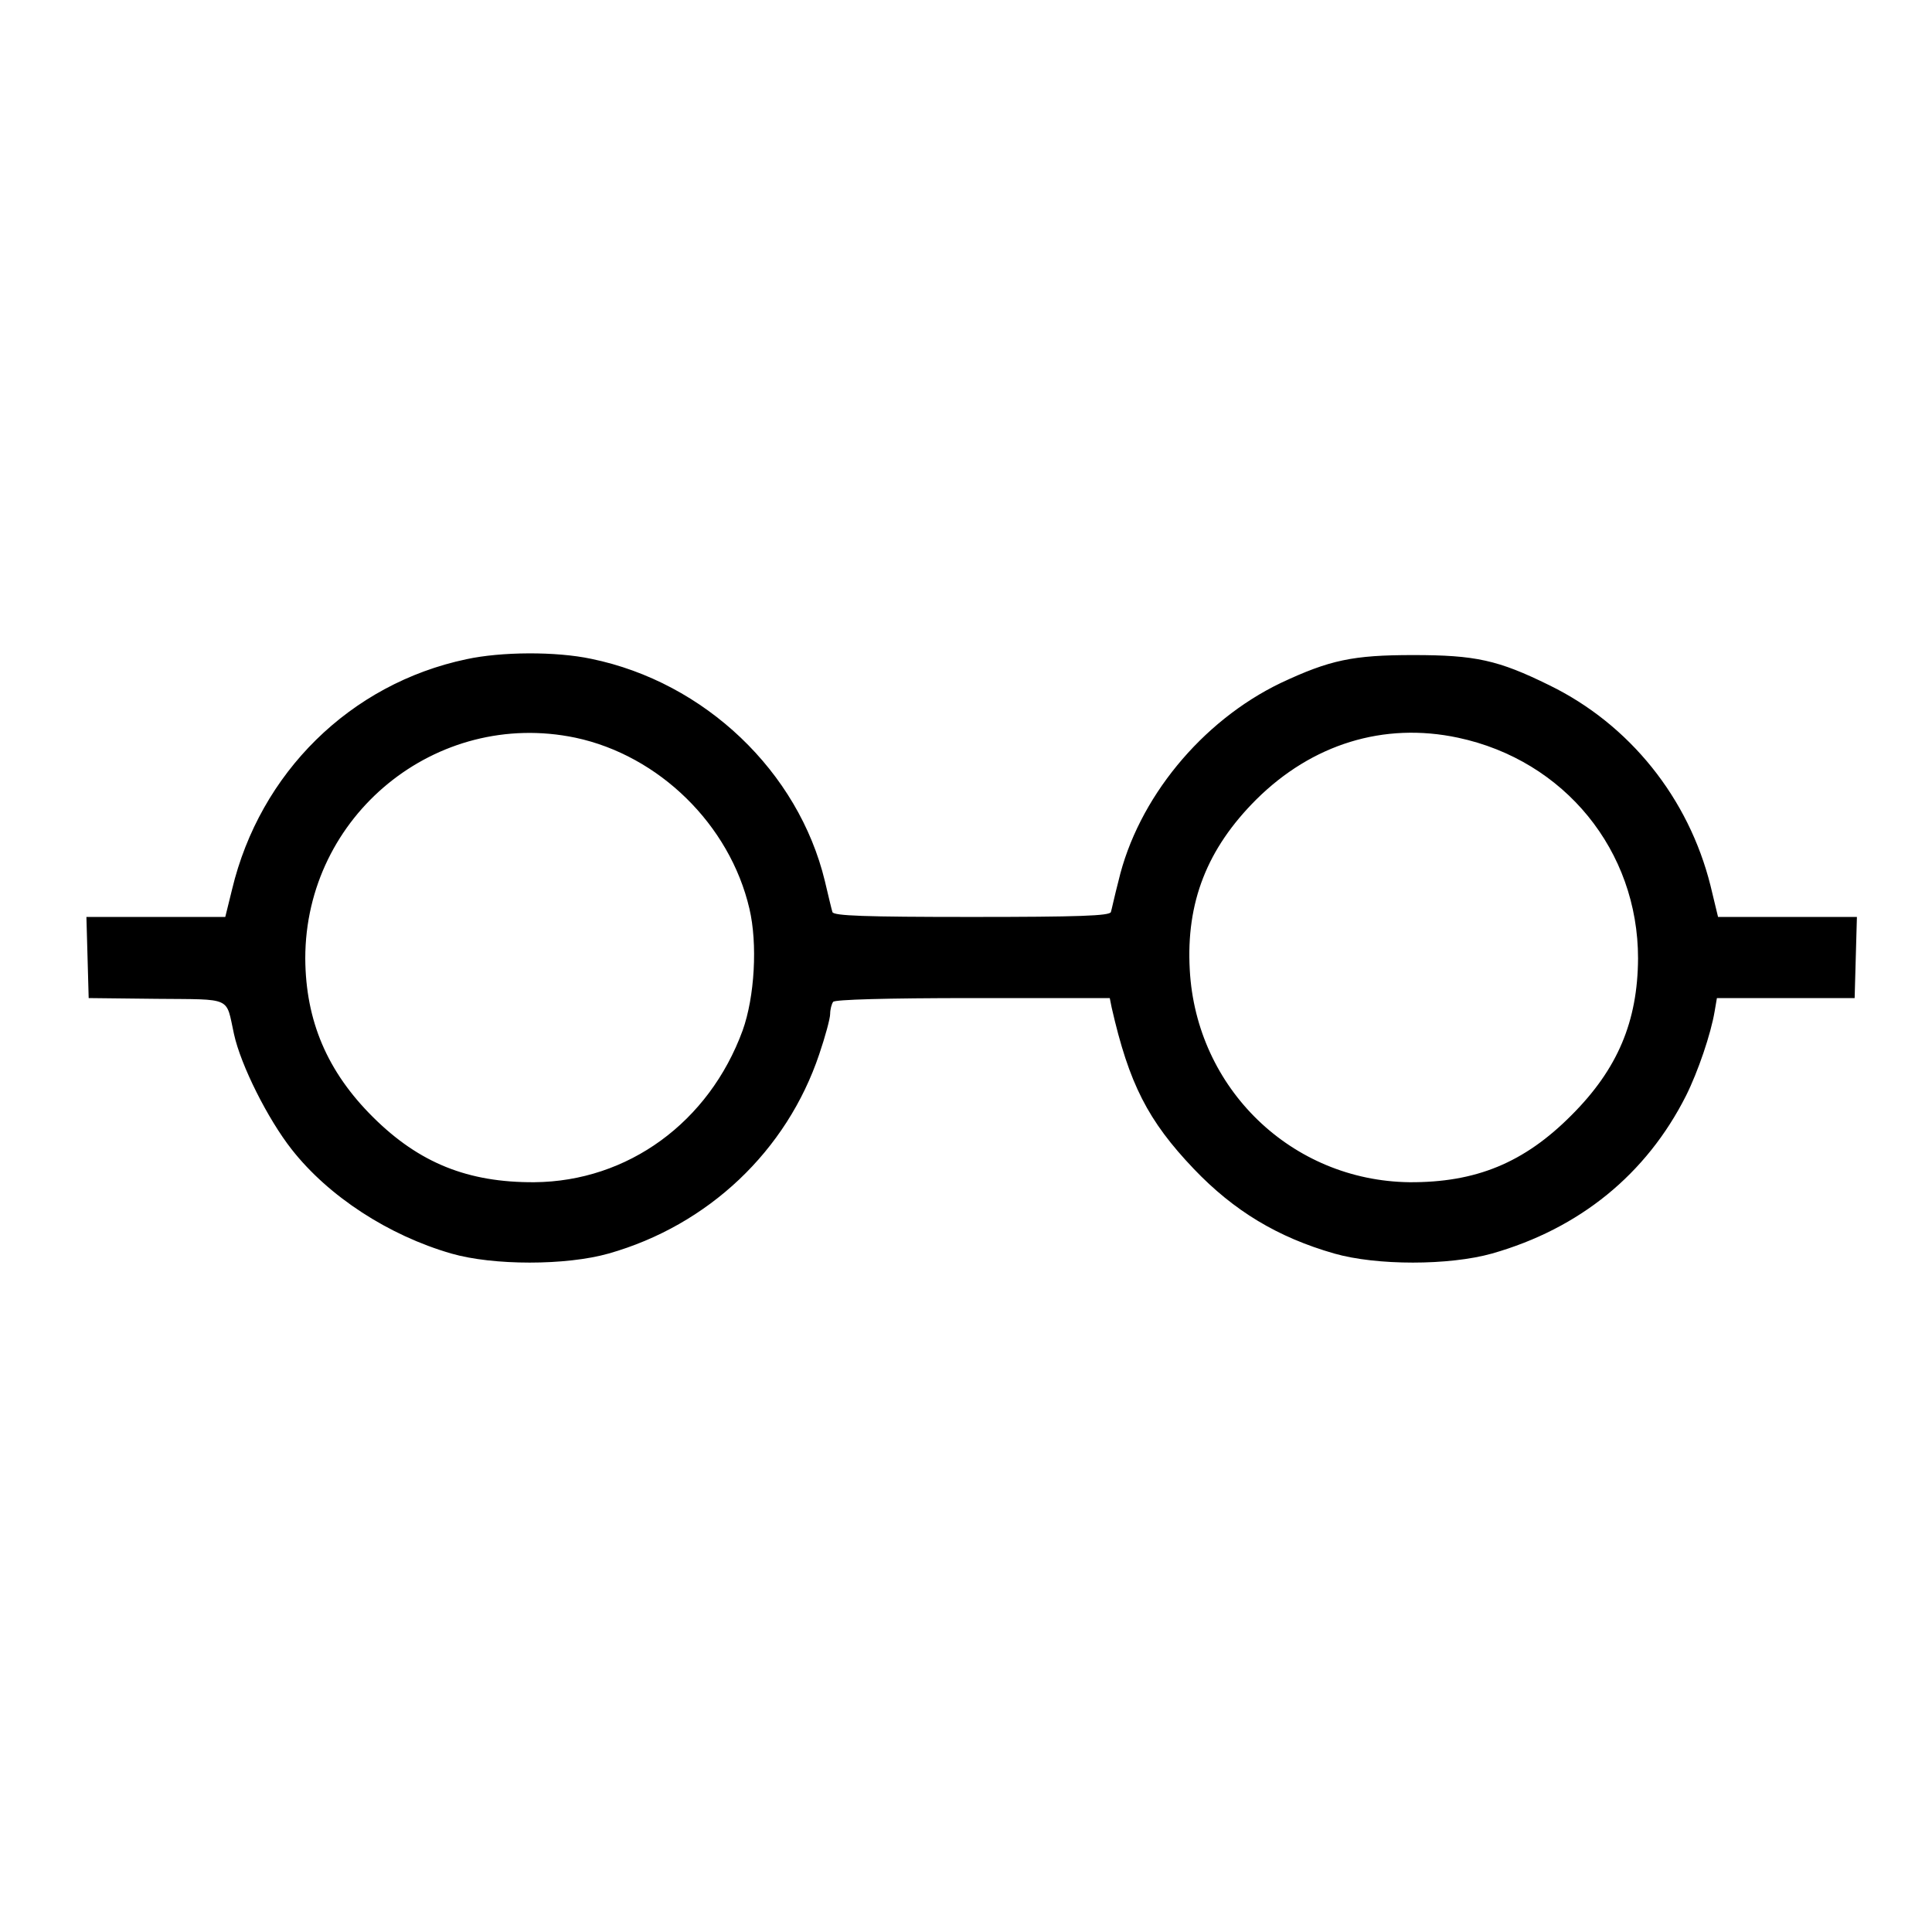
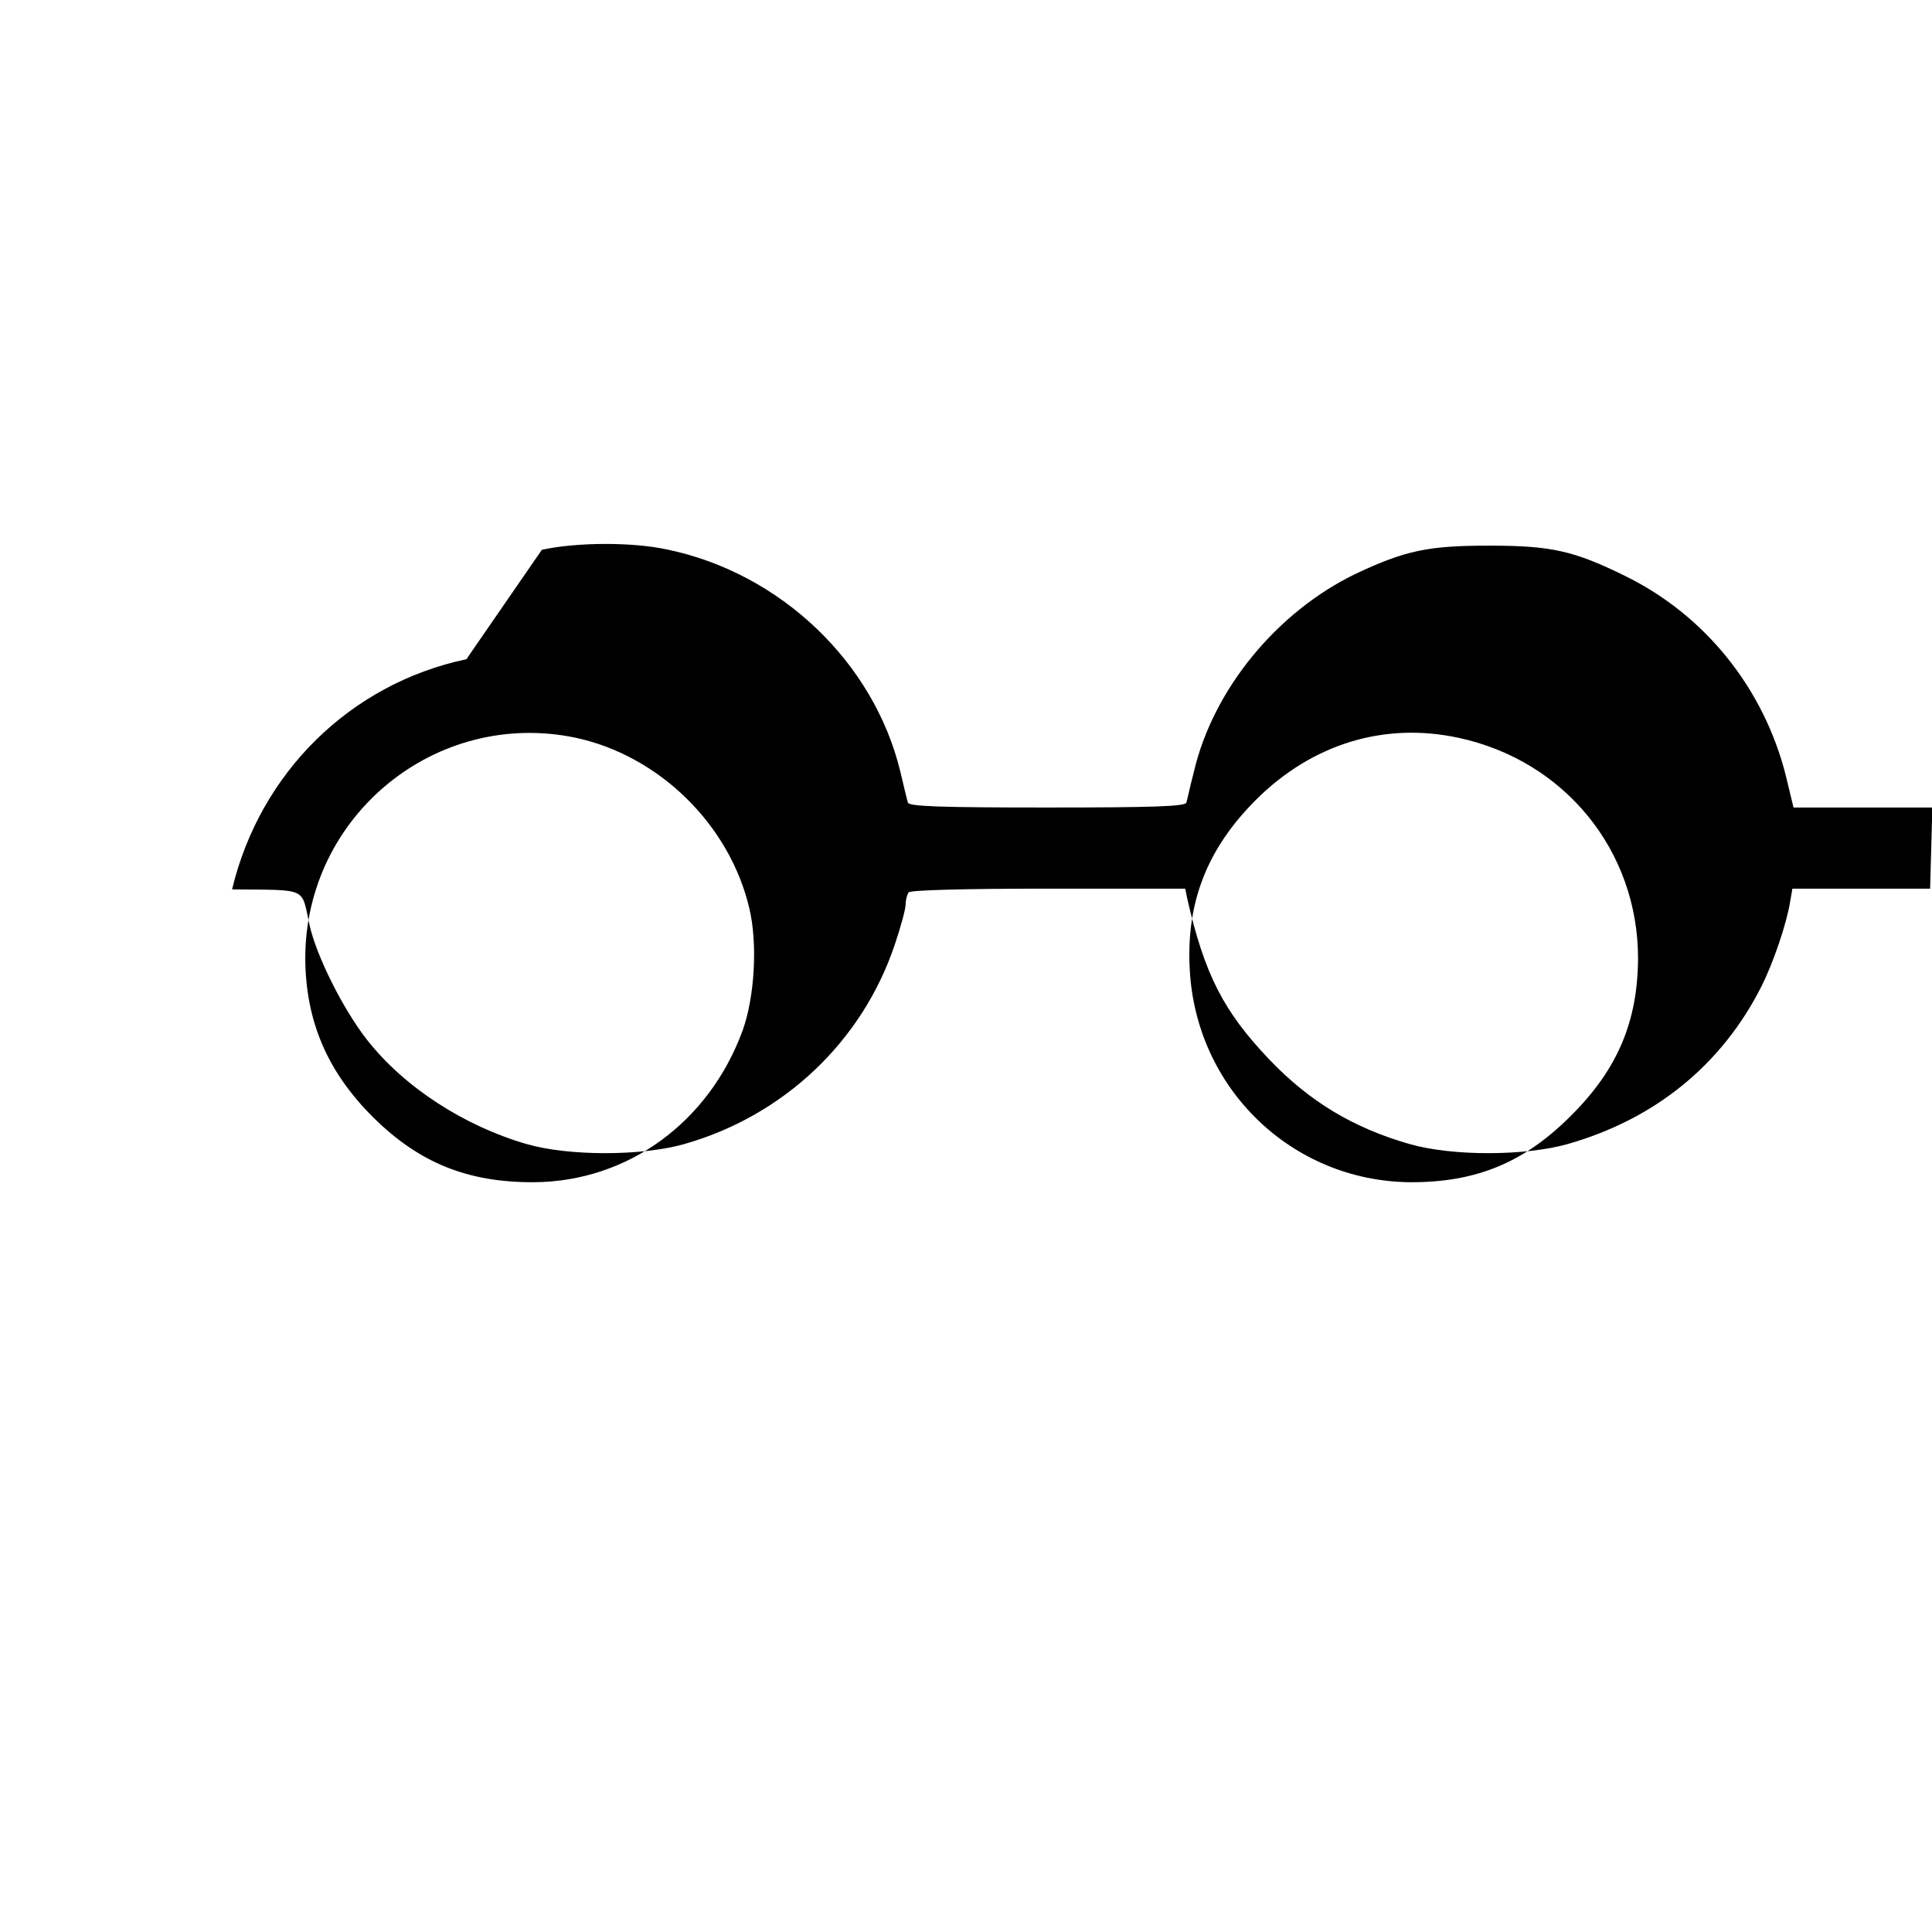
<svg xmlns="http://www.w3.org/2000/svg" version="1.0" width="512pt" height="512pt" viewBox="0 0 512 512" preserveAspectRatio="xMidYMid meet">
  <g transform="translate(0,512) scale(0.1,-0.1)" fill="#000000" stroke="none">
-     <path d="M1236 3373 c-308 -65 -547 -301 -621 -610 l-18 -73 -184 0 -184 0 3 -107 3 -108 180 -2 c203 -2 183 7 205 -93 18 -83 90 -226 153 -306 98 -125 257 -228 423 -276 111 -32 304 -32 417 0 264 75 472 272 558 528 16 47 29 95 29 107 0 12 4 27 8 32 4 6 140 10 370 10 l363 0 5 -25 c46 -202 96 -300 218 -428 106 -111 222 -181 372 -224 112 -32 304 -32 418 0 232 66 409 210 514 418 32 64 66 164 76 224 l6 35 182 0 183 0 3 108 3 107 -184 0 -184 0 -20 83 c-58 232 -214 427 -427 531 -136 67 -196 80 -361 80 -160 0 -221 -13 -351 -74 -210 -101 -379 -307 -430 -525 -10 -38 -18 -76 -20 -82 -3 -10 -85 -13 -369 -13 -284 0 -366 3 -369 13 -2 6 -11 44 -20 82 -70 290 -318 527 -619 589 -94 20 -239 19 -331 -1z m289 -208 c221 -47 409 -230 461 -453 22 -93 14 -234 -18 -323 -89 -243 -304 -400 -552 -402 -176 -1 -305 51 -427 172 -122 121 -179 256 -180 421 0 379 347 662 716 585z m2339 0 c282 -60 477 -299 477 -585 -1 -167 -54 -293 -176 -415 -126 -127 -254 -179 -430 -178 -312 4 -565 248 -582 563 -10 179 46 321 176 451 148 147 338 206 535 164z" />
+     <path d="M1236 3373 c-308 -65 -547 -301 -621 -610 c203 -2 183 7 205 -93 18 -83 90 -226 153 -306 98 -125 257 -228 423 -276 111 -32 304 -32 417 0 264 75 472 272 558 528 16 47 29 95 29 107 0 12 4 27 8 32 4 6 140 10 370 10 l363 0 5 -25 c46 -202 96 -300 218 -428 106 -111 222 -181 372 -224 112 -32 304 -32 418 0 232 66 409 210 514 418 32 64 66 164 76 224 l6 35 182 0 183 0 3 108 3 107 -184 0 -184 0 -20 83 c-58 232 -214 427 -427 531 -136 67 -196 80 -361 80 -160 0 -221 -13 -351 -74 -210 -101 -379 -307 -430 -525 -10 -38 -18 -76 -20 -82 -3 -10 -85 -13 -369 -13 -284 0 -366 3 -369 13 -2 6 -11 44 -20 82 -70 290 -318 527 -619 589 -94 20 -239 19 -331 -1z m289 -208 c221 -47 409 -230 461 -453 22 -93 14 -234 -18 -323 -89 -243 -304 -400 -552 -402 -176 -1 -305 51 -427 172 -122 121 -179 256 -180 421 0 379 347 662 716 585z m2339 0 c282 -60 477 -299 477 -585 -1 -167 -54 -293 -176 -415 -126 -127 -254 -179 -430 -178 -312 4 -565 248 -582 563 -10 179 46 321 176 451 148 147 338 206 535 164z" />
  </g>
</svg>